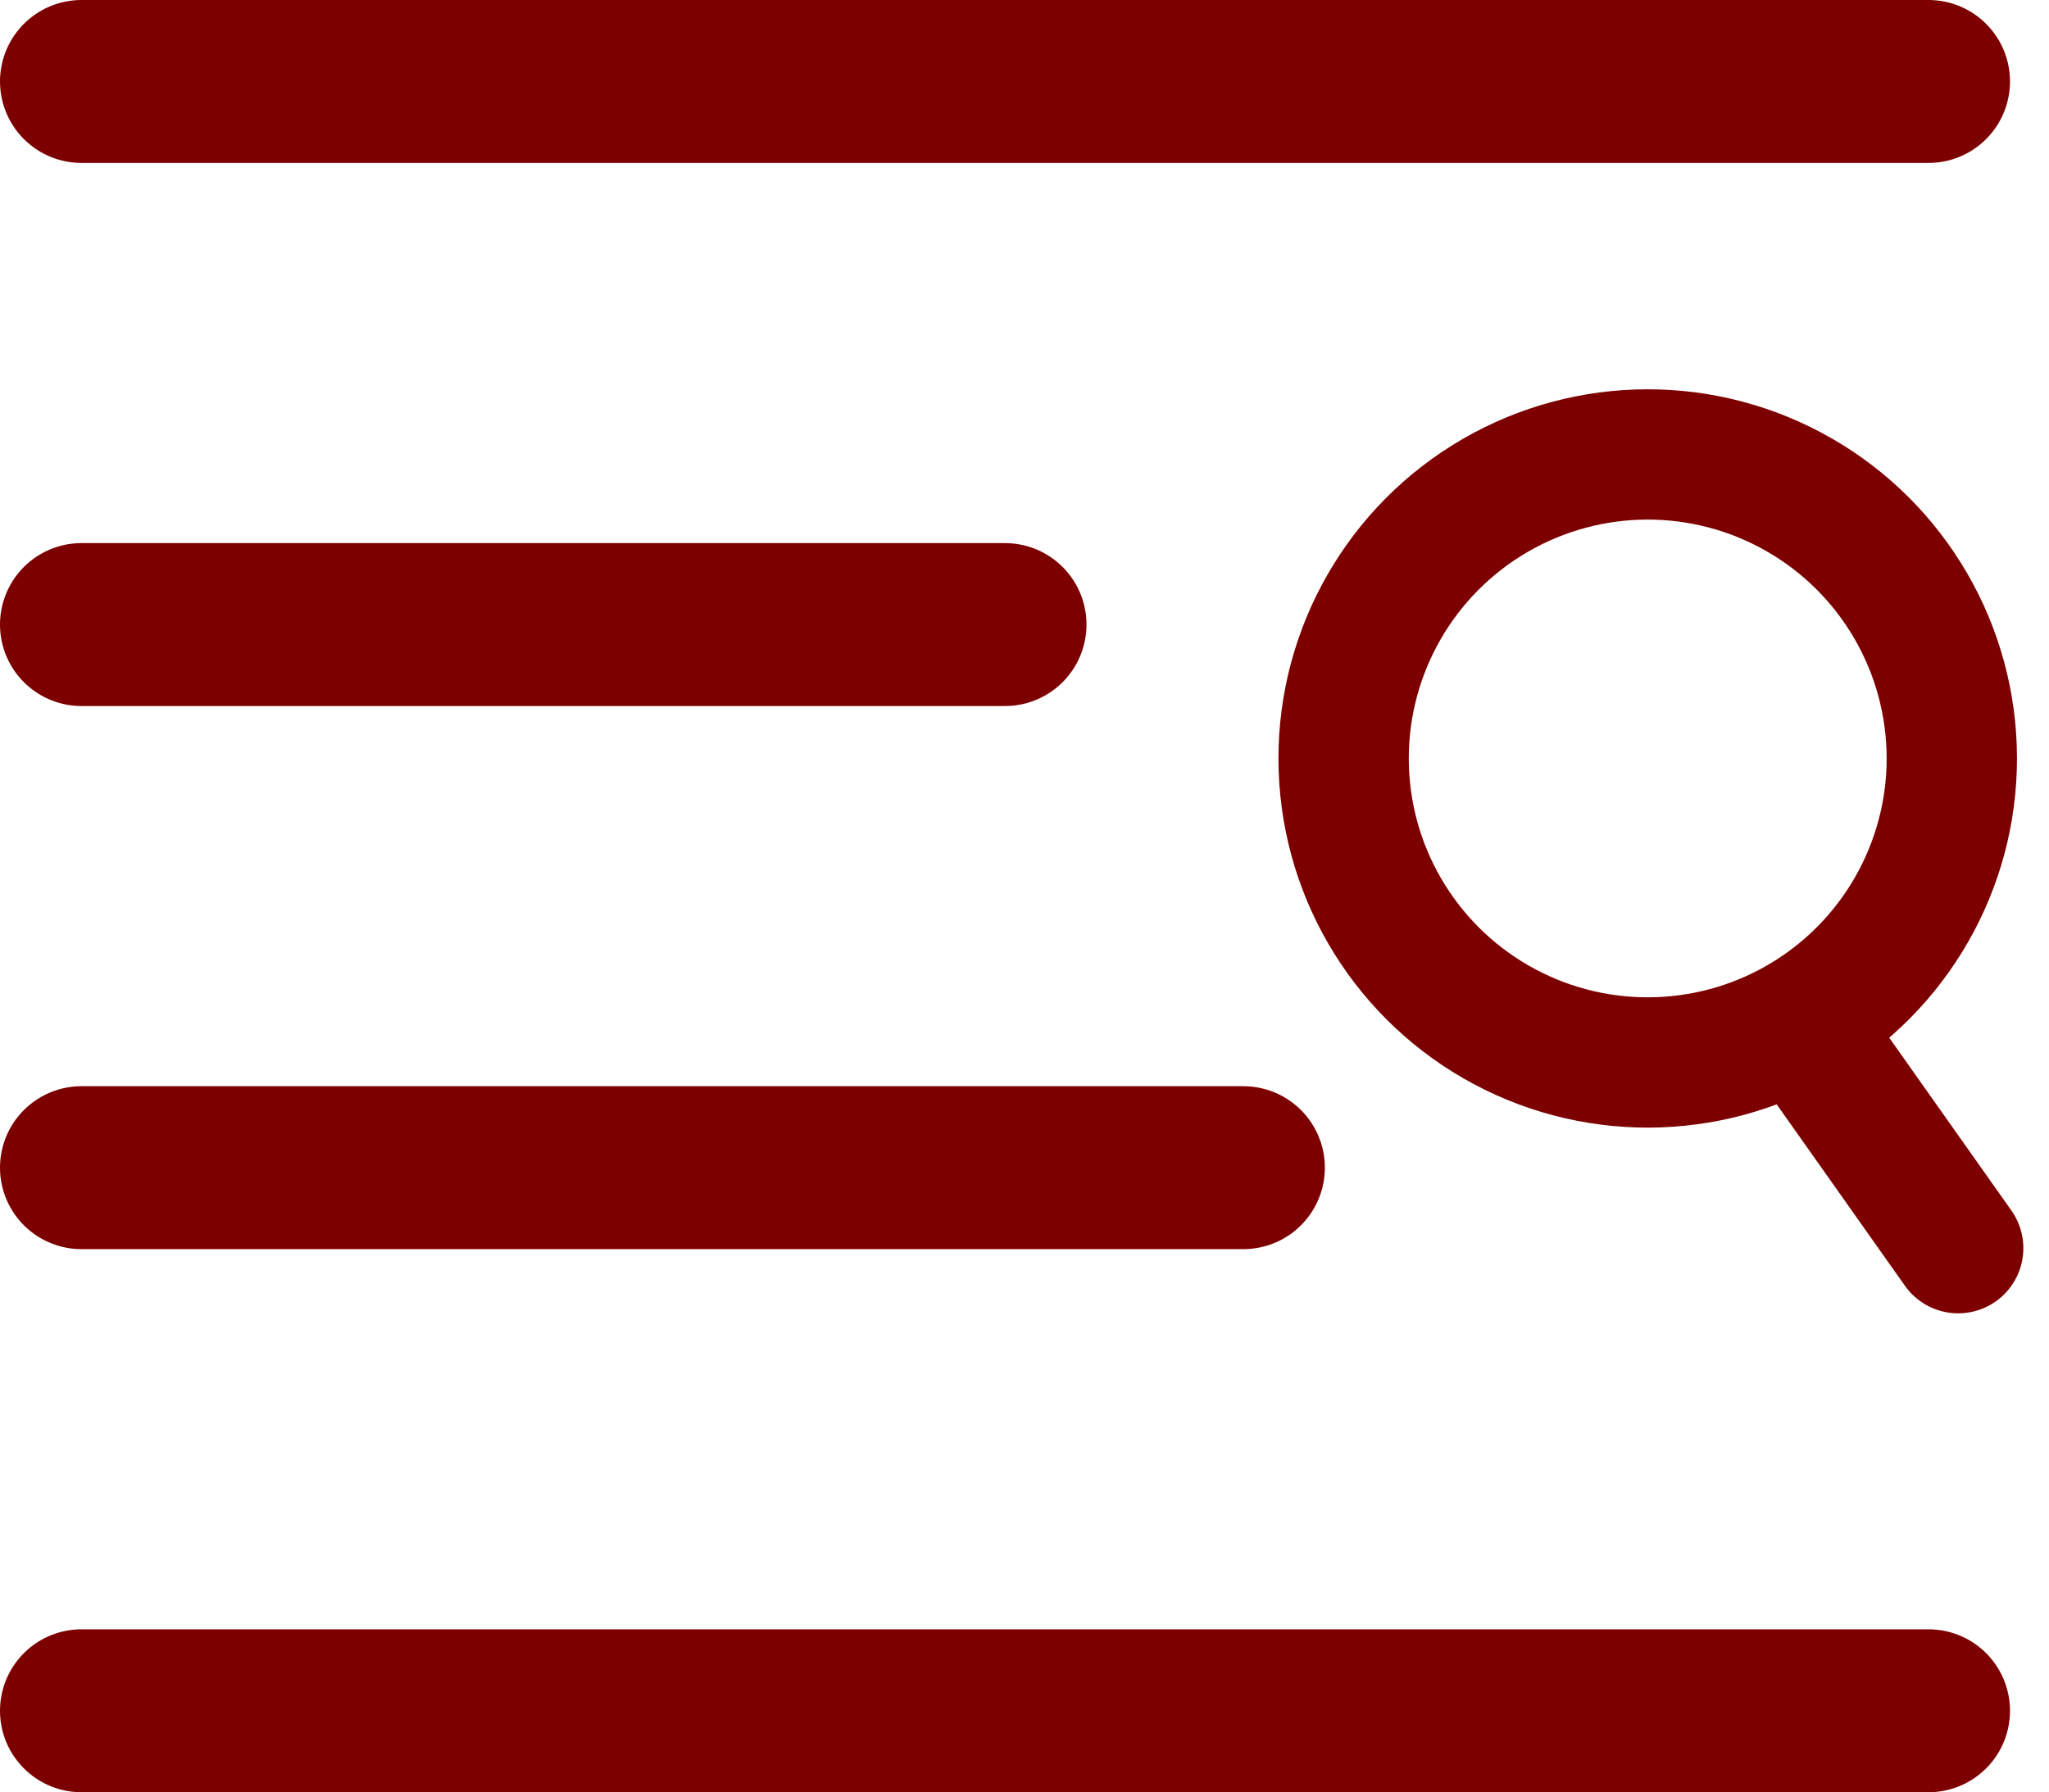
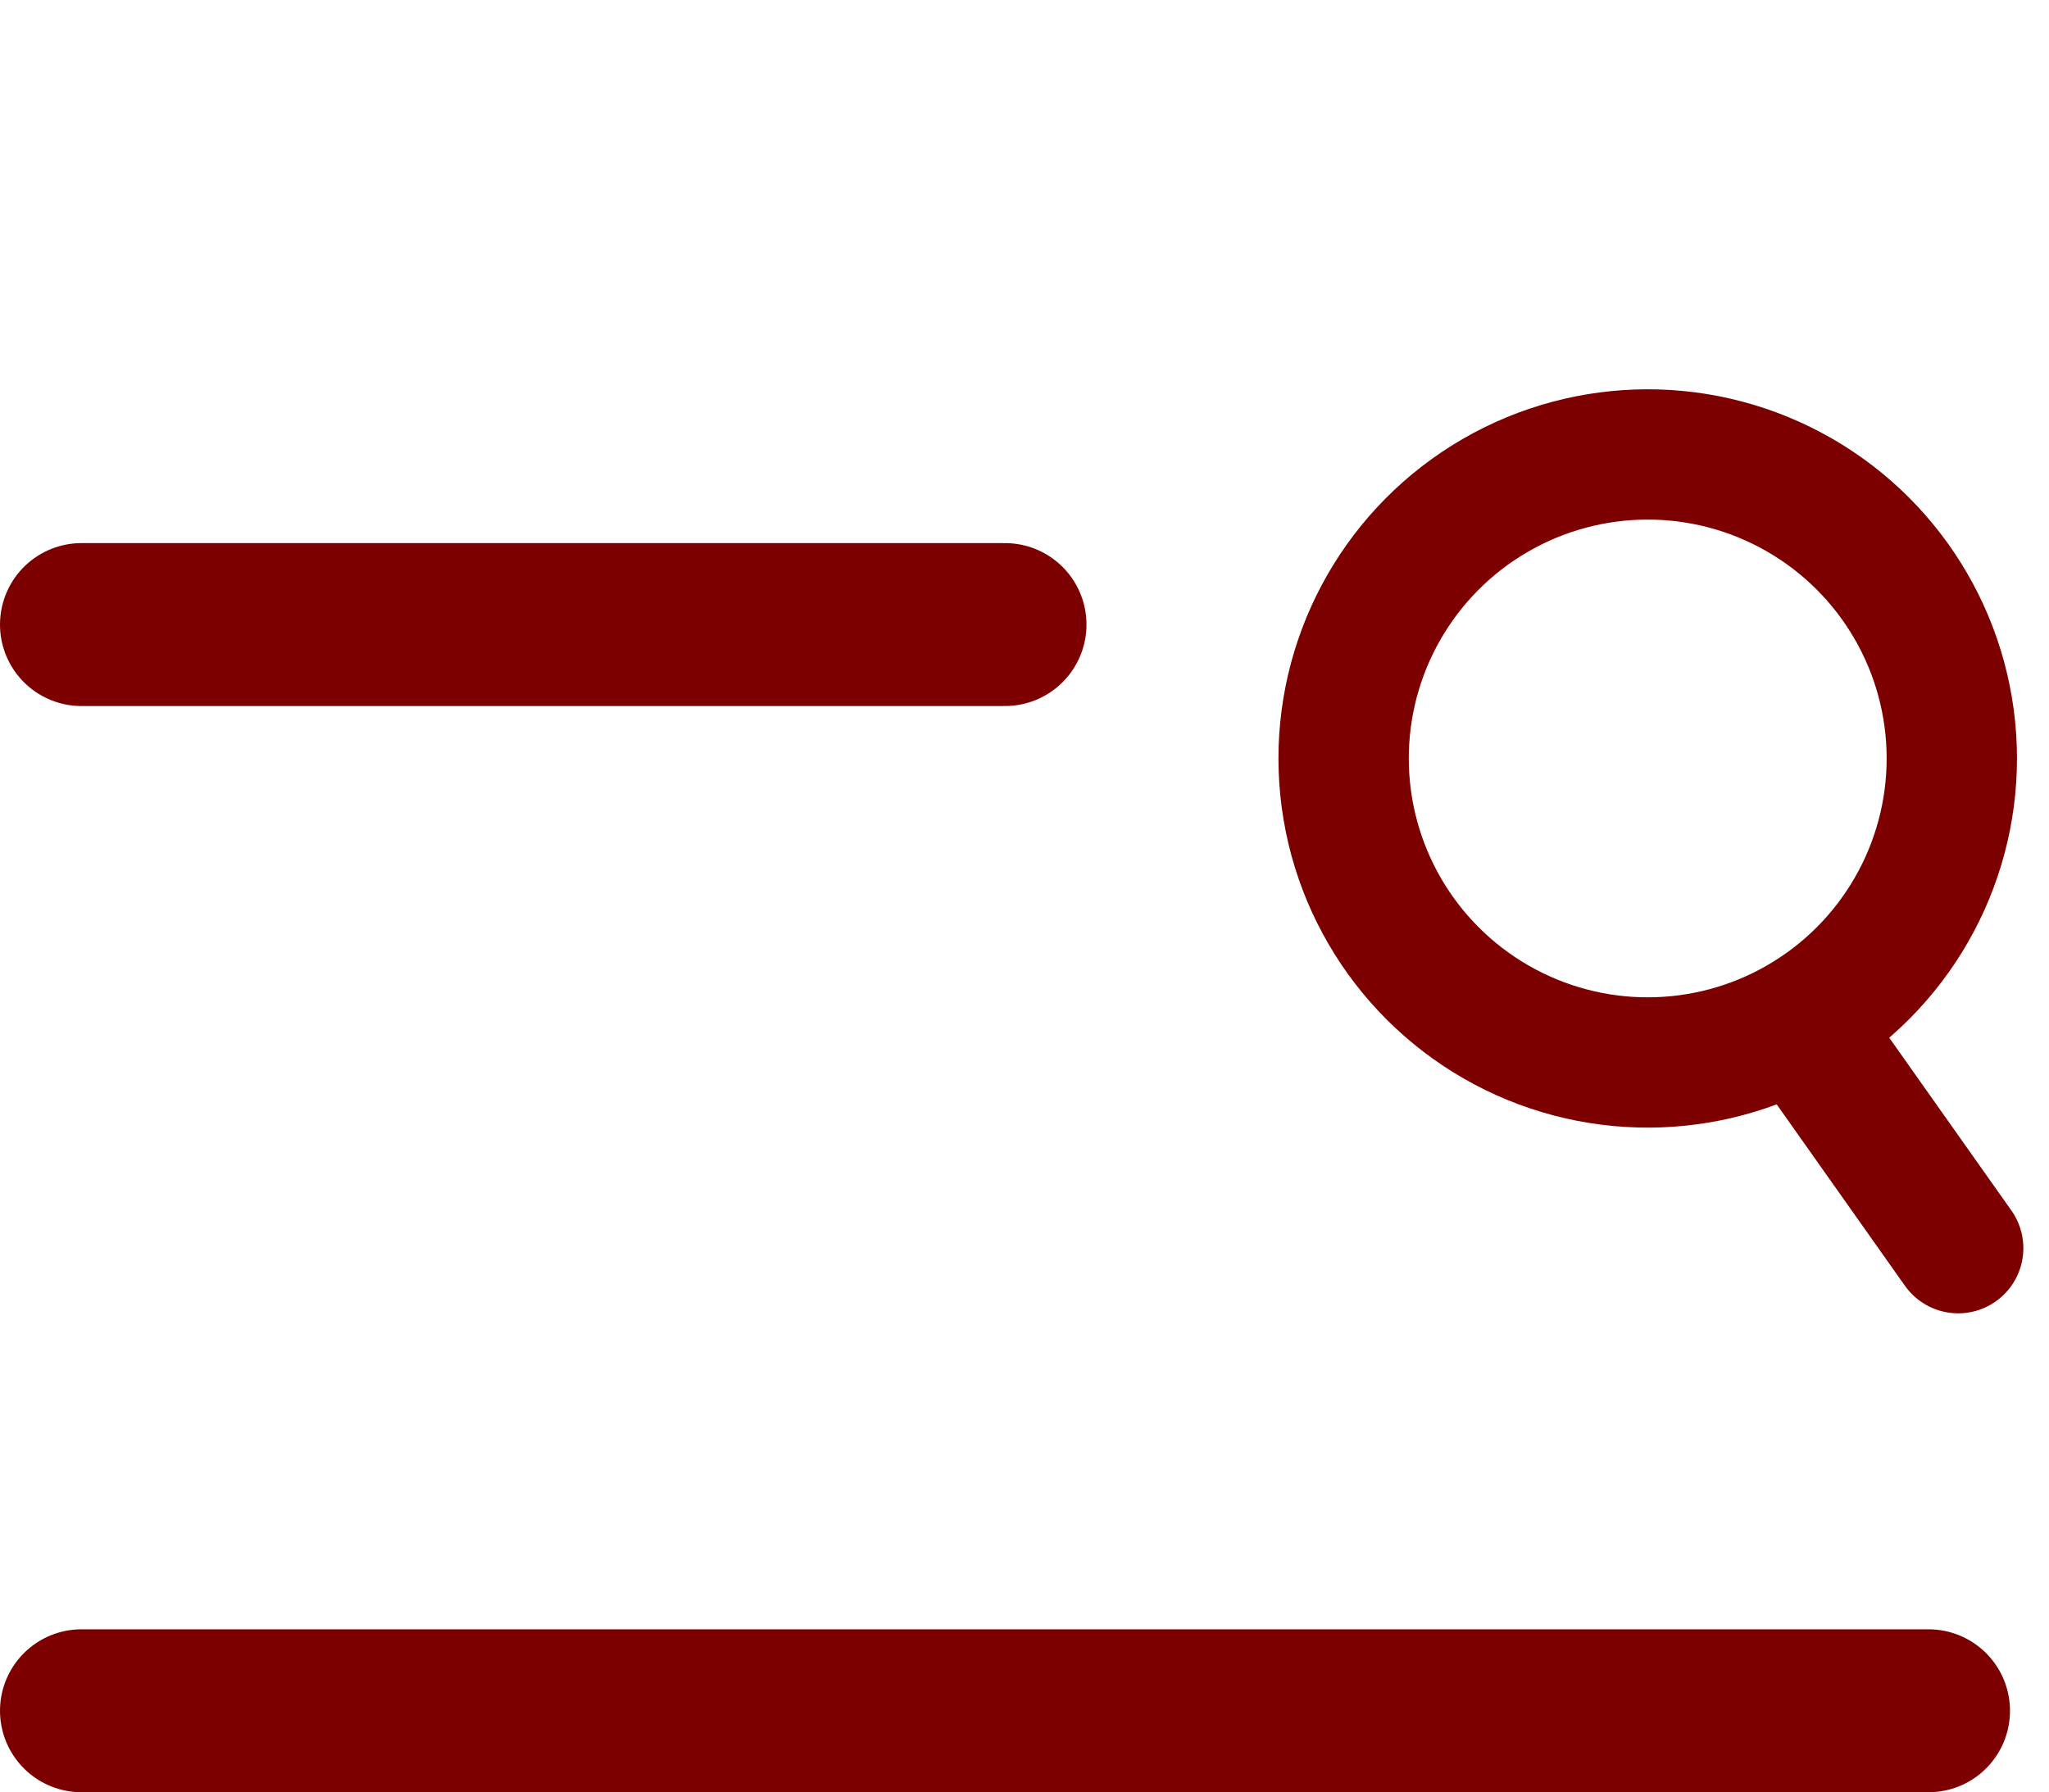
<svg xmlns="http://www.w3.org/2000/svg" width="18.859" height="16.5" viewBox="0 0 18.859 16.5">
  <defs>
    <style>
      .cls-1, .cls-2, .cls-3, .cls-5 {
        fill: none;
      }

      .cls-1, .cls-2, .cls-3 {
        stroke: #7d0000;
      }

      .cls-1, .cls-2 {
        stroke-width: 1.2px;
      }

      .cls-2, .cls-3 {
        stroke-linecap: round;
      }

      .cls-3 {
        stroke-width: 1.5px;
      }

      .cls-4 {
        stroke: none;
      }
    </style>
  </defs>
  <g id="햄버거돋보기" transform="translate(-9.25 -31.732)">
    <g id="돋보기_타원_12" data-name="돋보기 타원 12" class="cls-1" transform="matrix(0.999, -0.035, 0.035, 0.999, 20.9, 35.437)">
-       <circle class="cls-4" cx="3.4" cy="3.4" r="3.4" />
      <circle class="cls-5" cx="3.4" cy="3.4" r="2.8" />
    </g>
    <line id="돋보기_선_11" data-name="돋보기 선 11" class="cls-2" x2="1.34" y2="1.896" transform="translate(25.933 41.327)" />
-     <line id="선_5" data-name="선 5" class="cls-3" x2="17" transform="translate(10 32.482)" />
-     <path id="패스_9" data-name="패스 9" class="cls-3" d="M0,0H10.694" transform="translate(10 42.482)" />
    <line id="선_24" data-name="선 24" class="cls-3" x2="8.5" transform="translate(10 37.482)" />
    <line id="선_26" data-name="선 26" class="cls-3" x2="17" transform="translate(10 47.482)" />
  </g>
</svg>